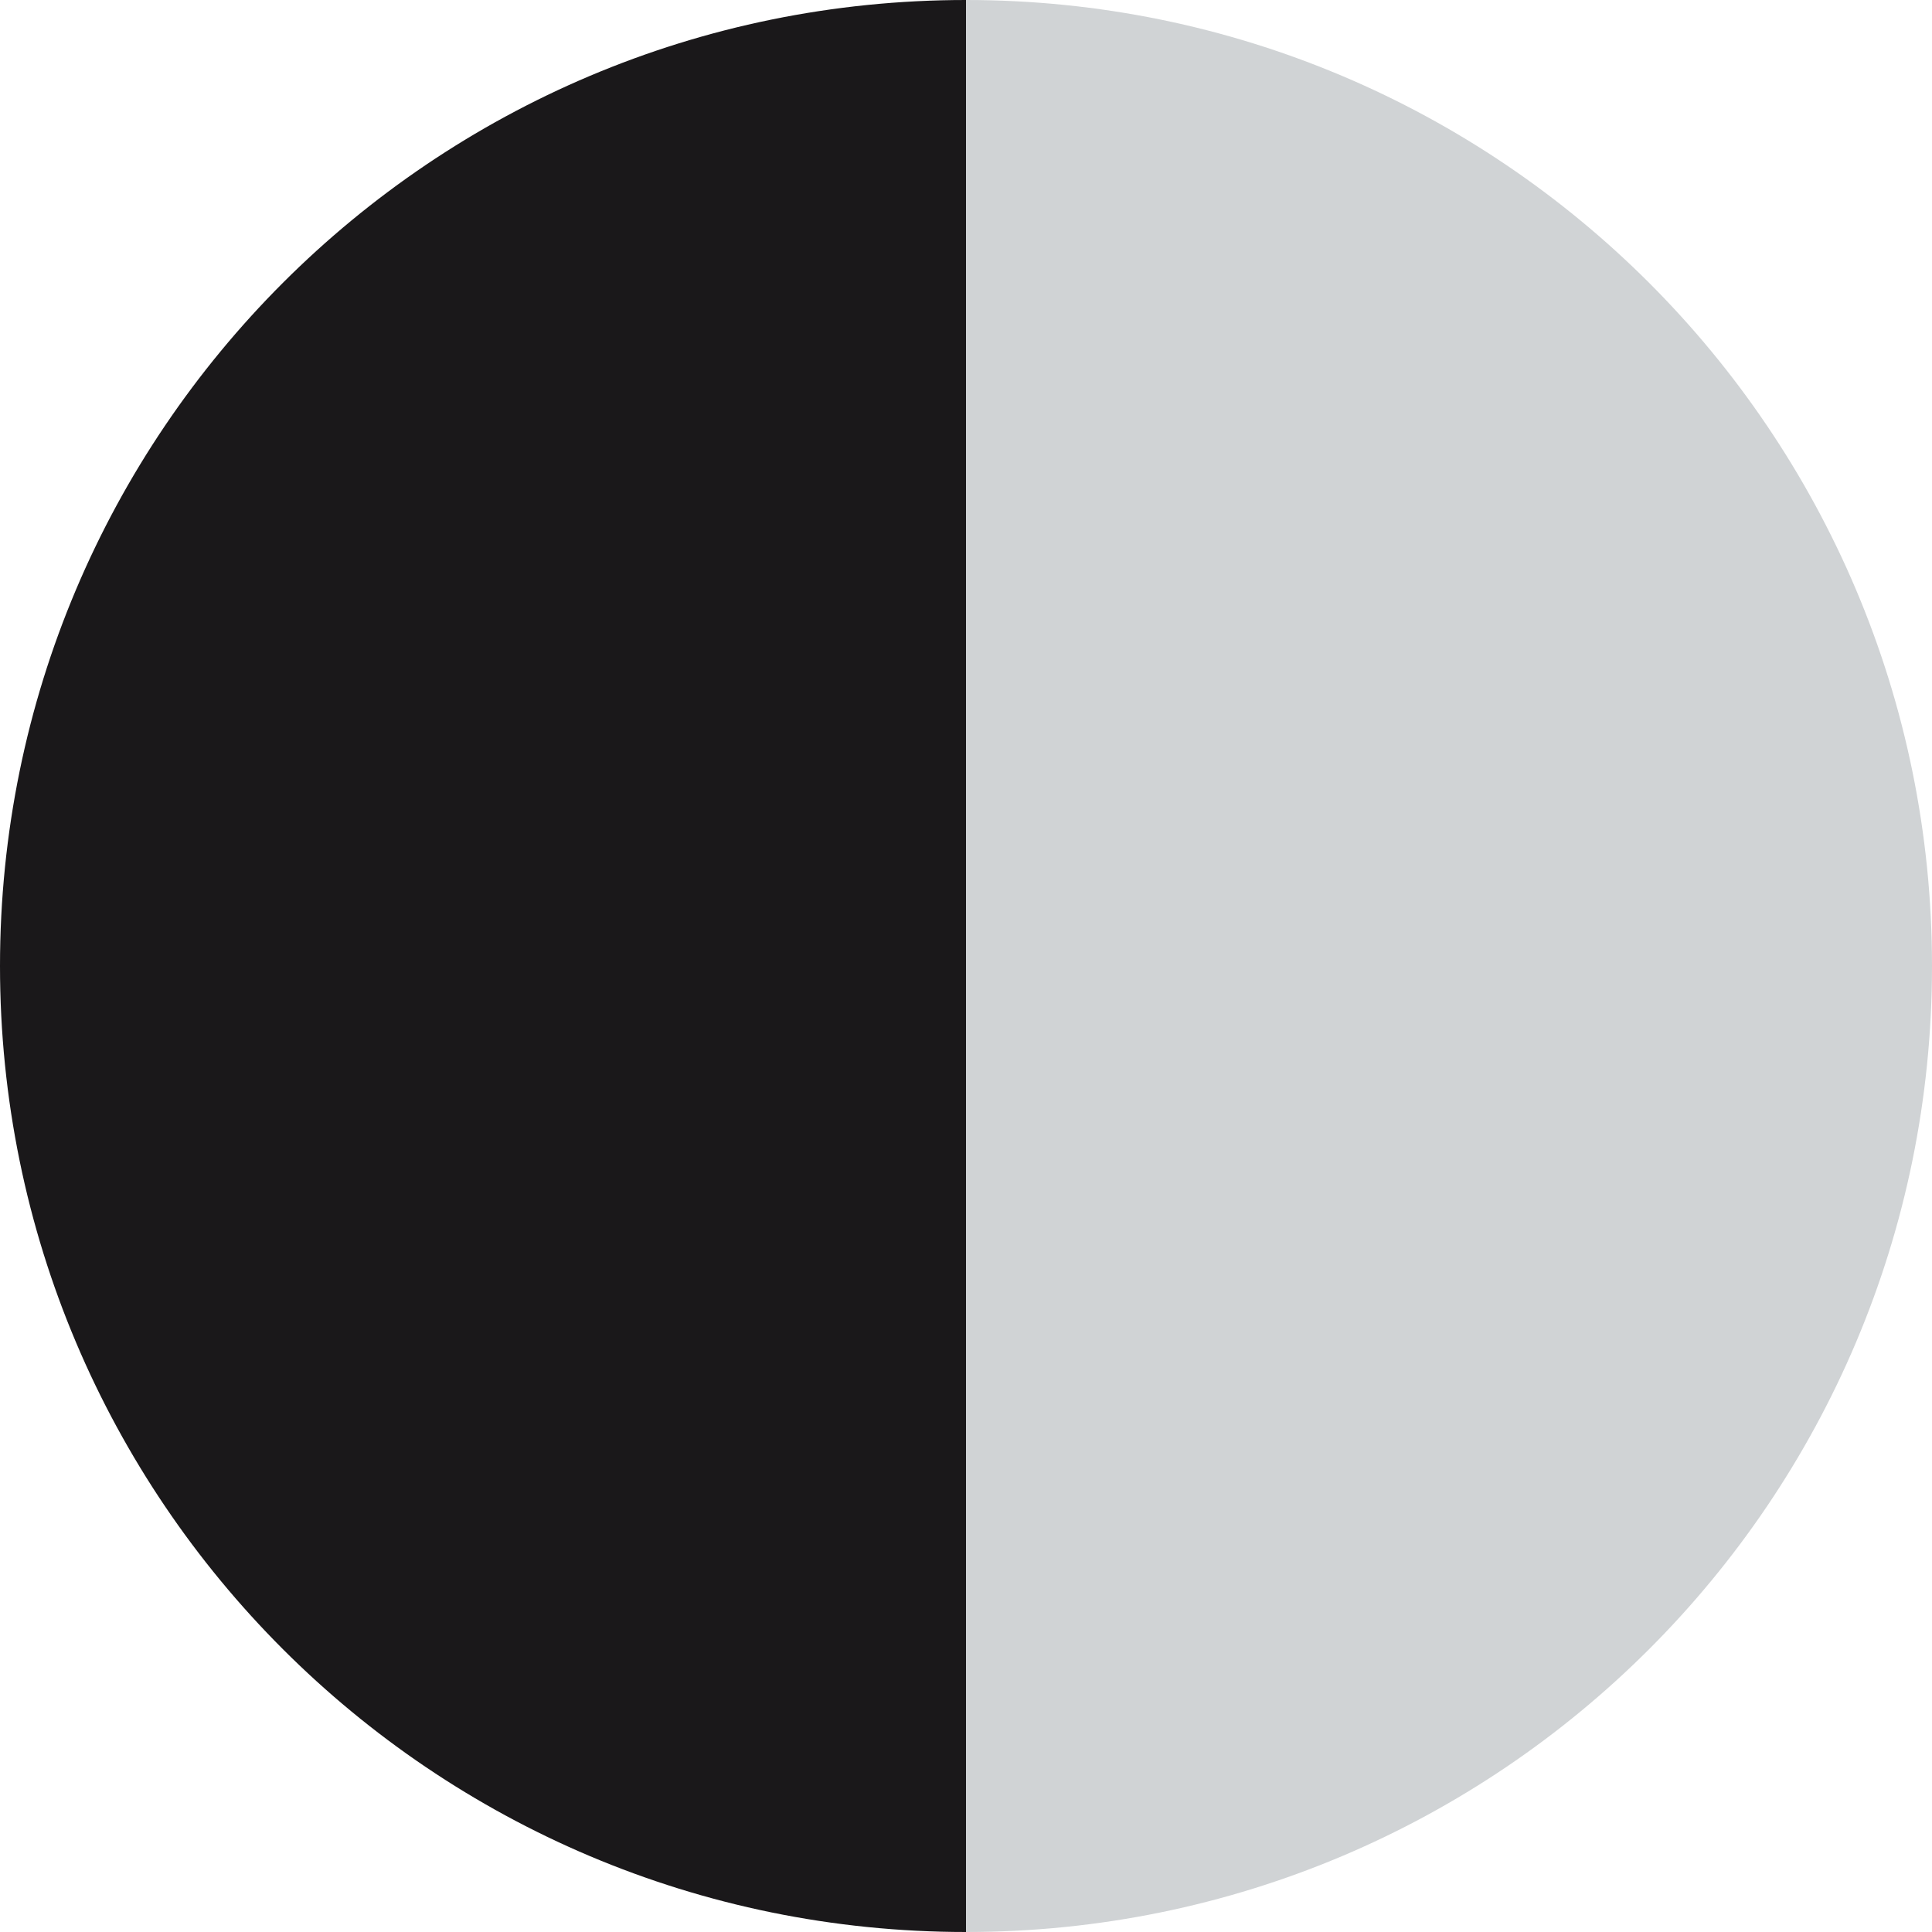
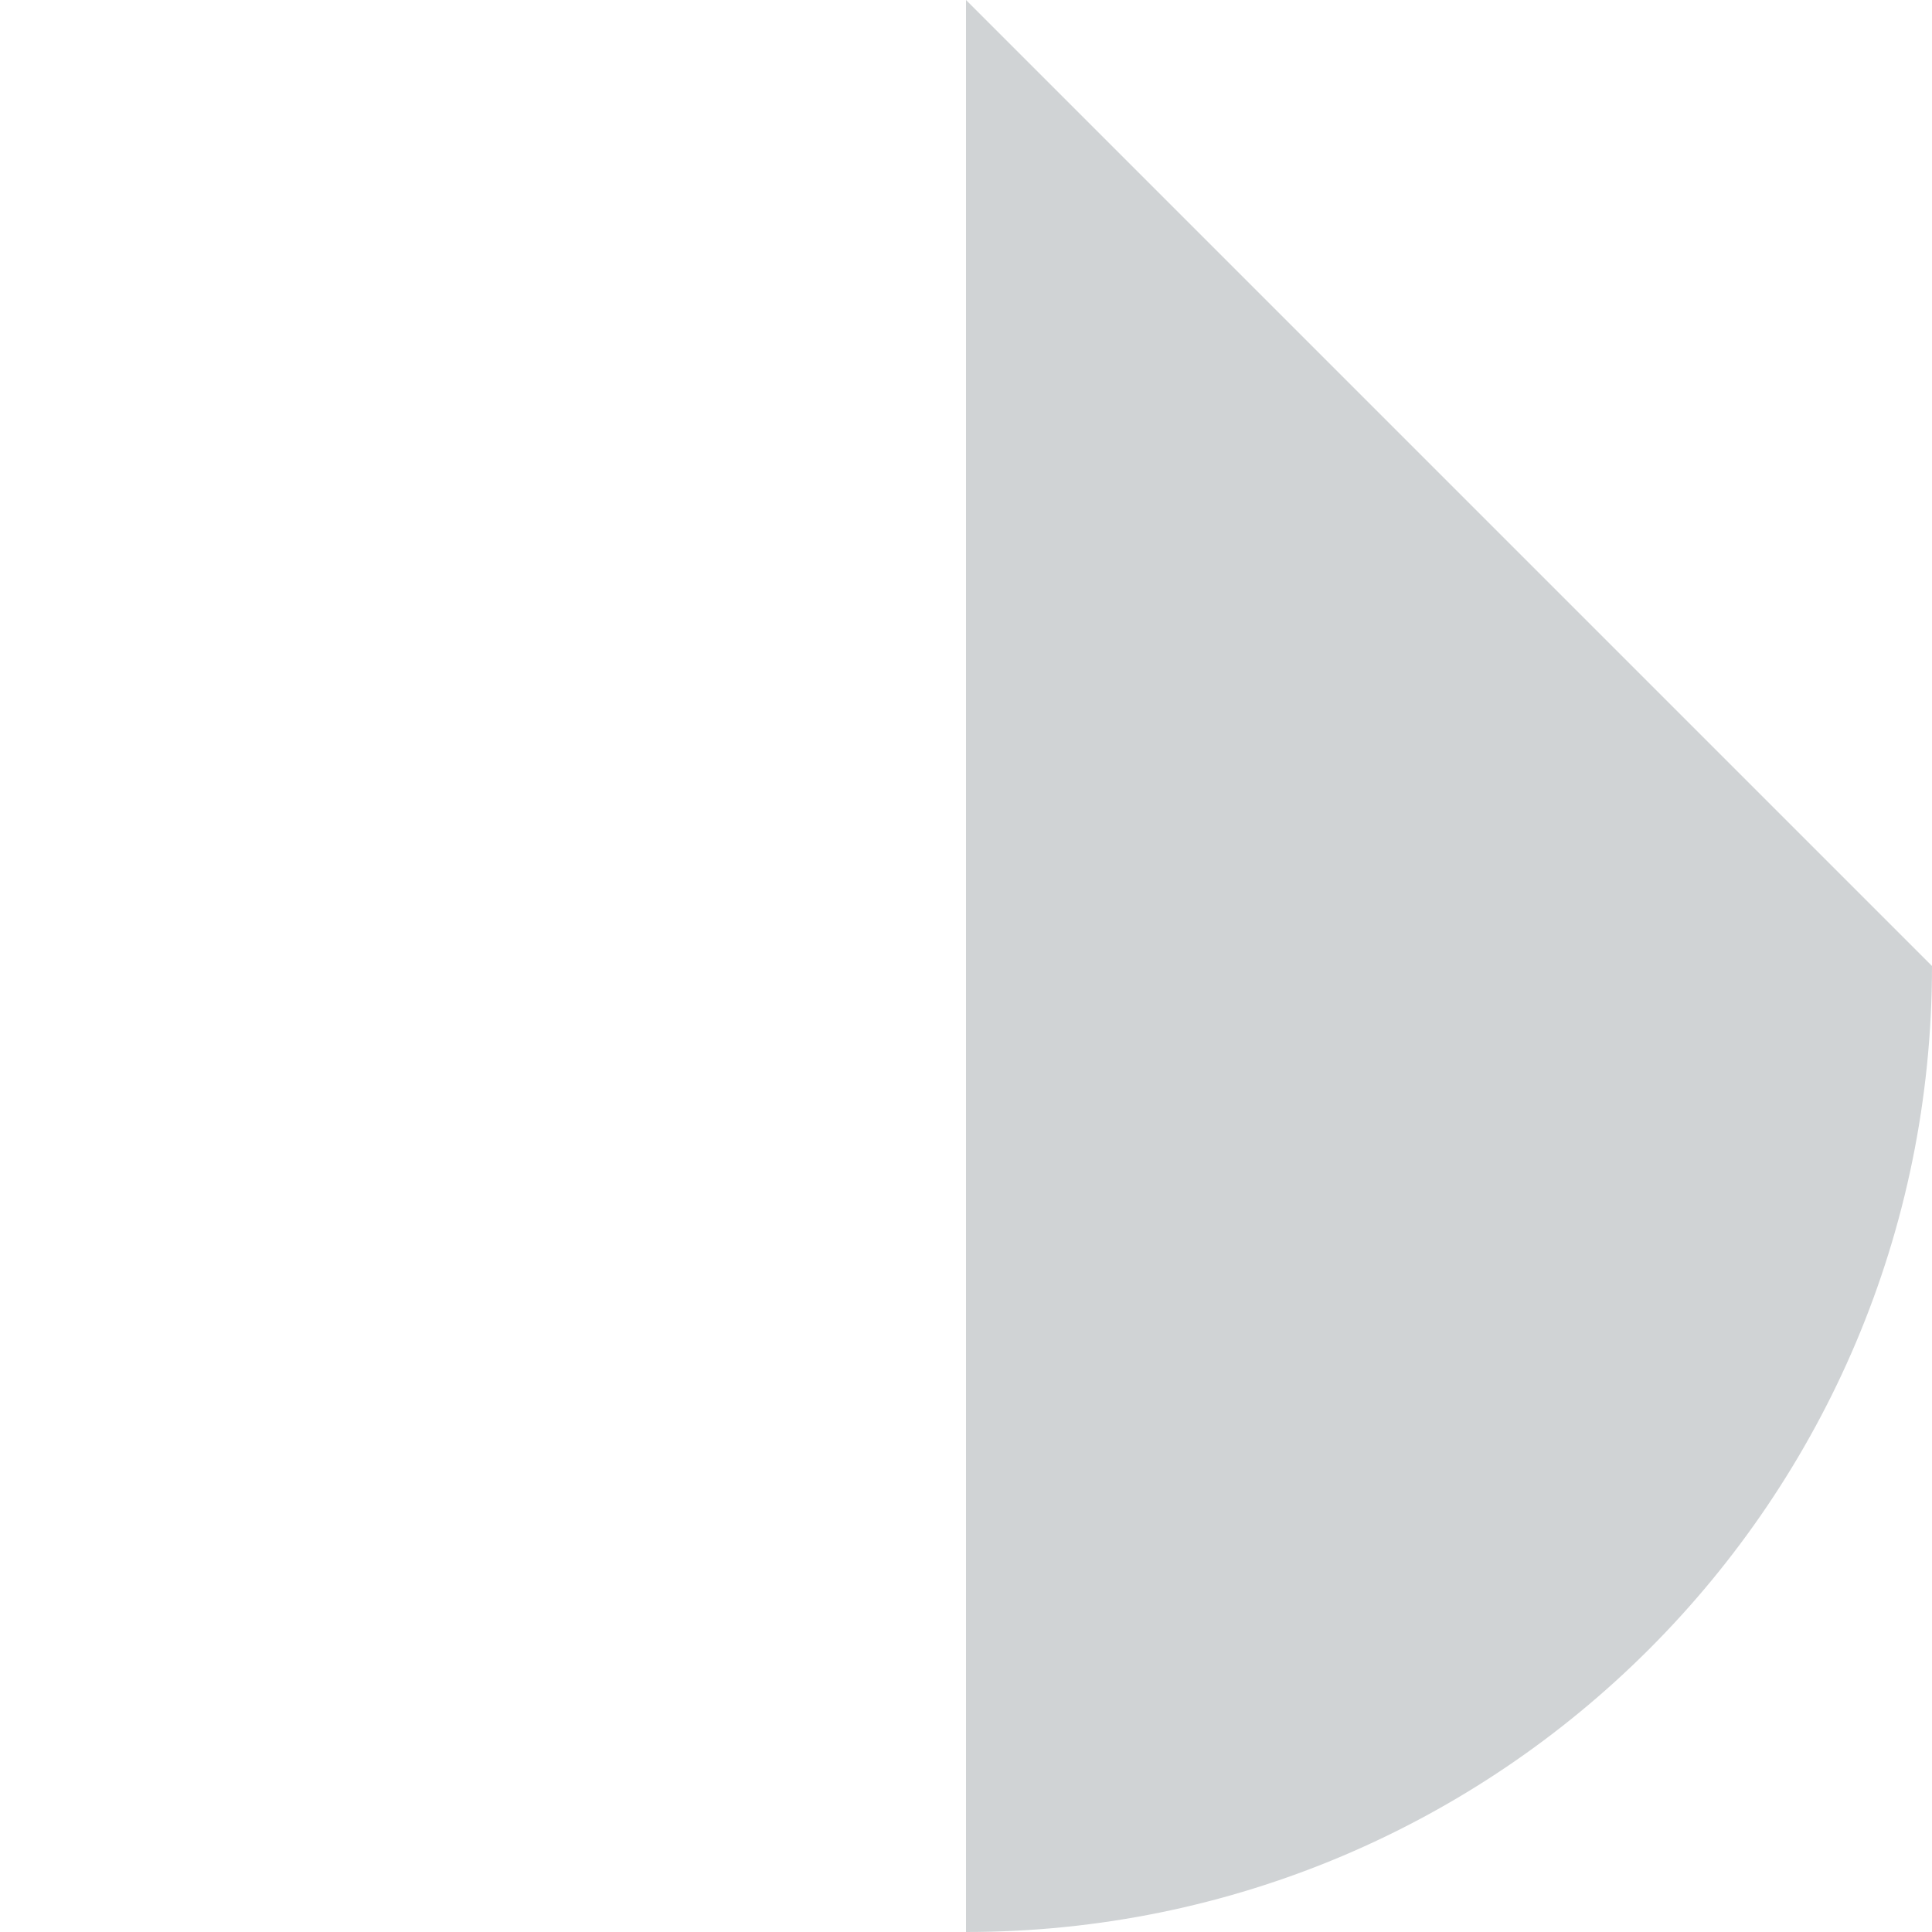
<svg xmlns="http://www.w3.org/2000/svg" id="Layer_1" data-name="Layer 1" viewBox="0 0 16 16">
  <defs>
    <style>
      .cls-1 {
        fill: #d0d3d5;
      }

      .cls-2 {
        fill: #1a181a;
      }
    </style>
  </defs>
  <g id="_120381-631" data-name="120381-631">
-     <path class="cls-2" d="M0,8c0,4.42,3.58,8,8,8V0C3.58,0,0,3.58,0,8Z" />
-     <path class="cls-1" d="M8,0v16c4.42,0,8-3.58,8-8S12.42,0,8,0Z" />
+     <path class="cls-1" d="M8,0v16c4.42,0,8-3.58,8-8Z" />
  </g>
</svg>